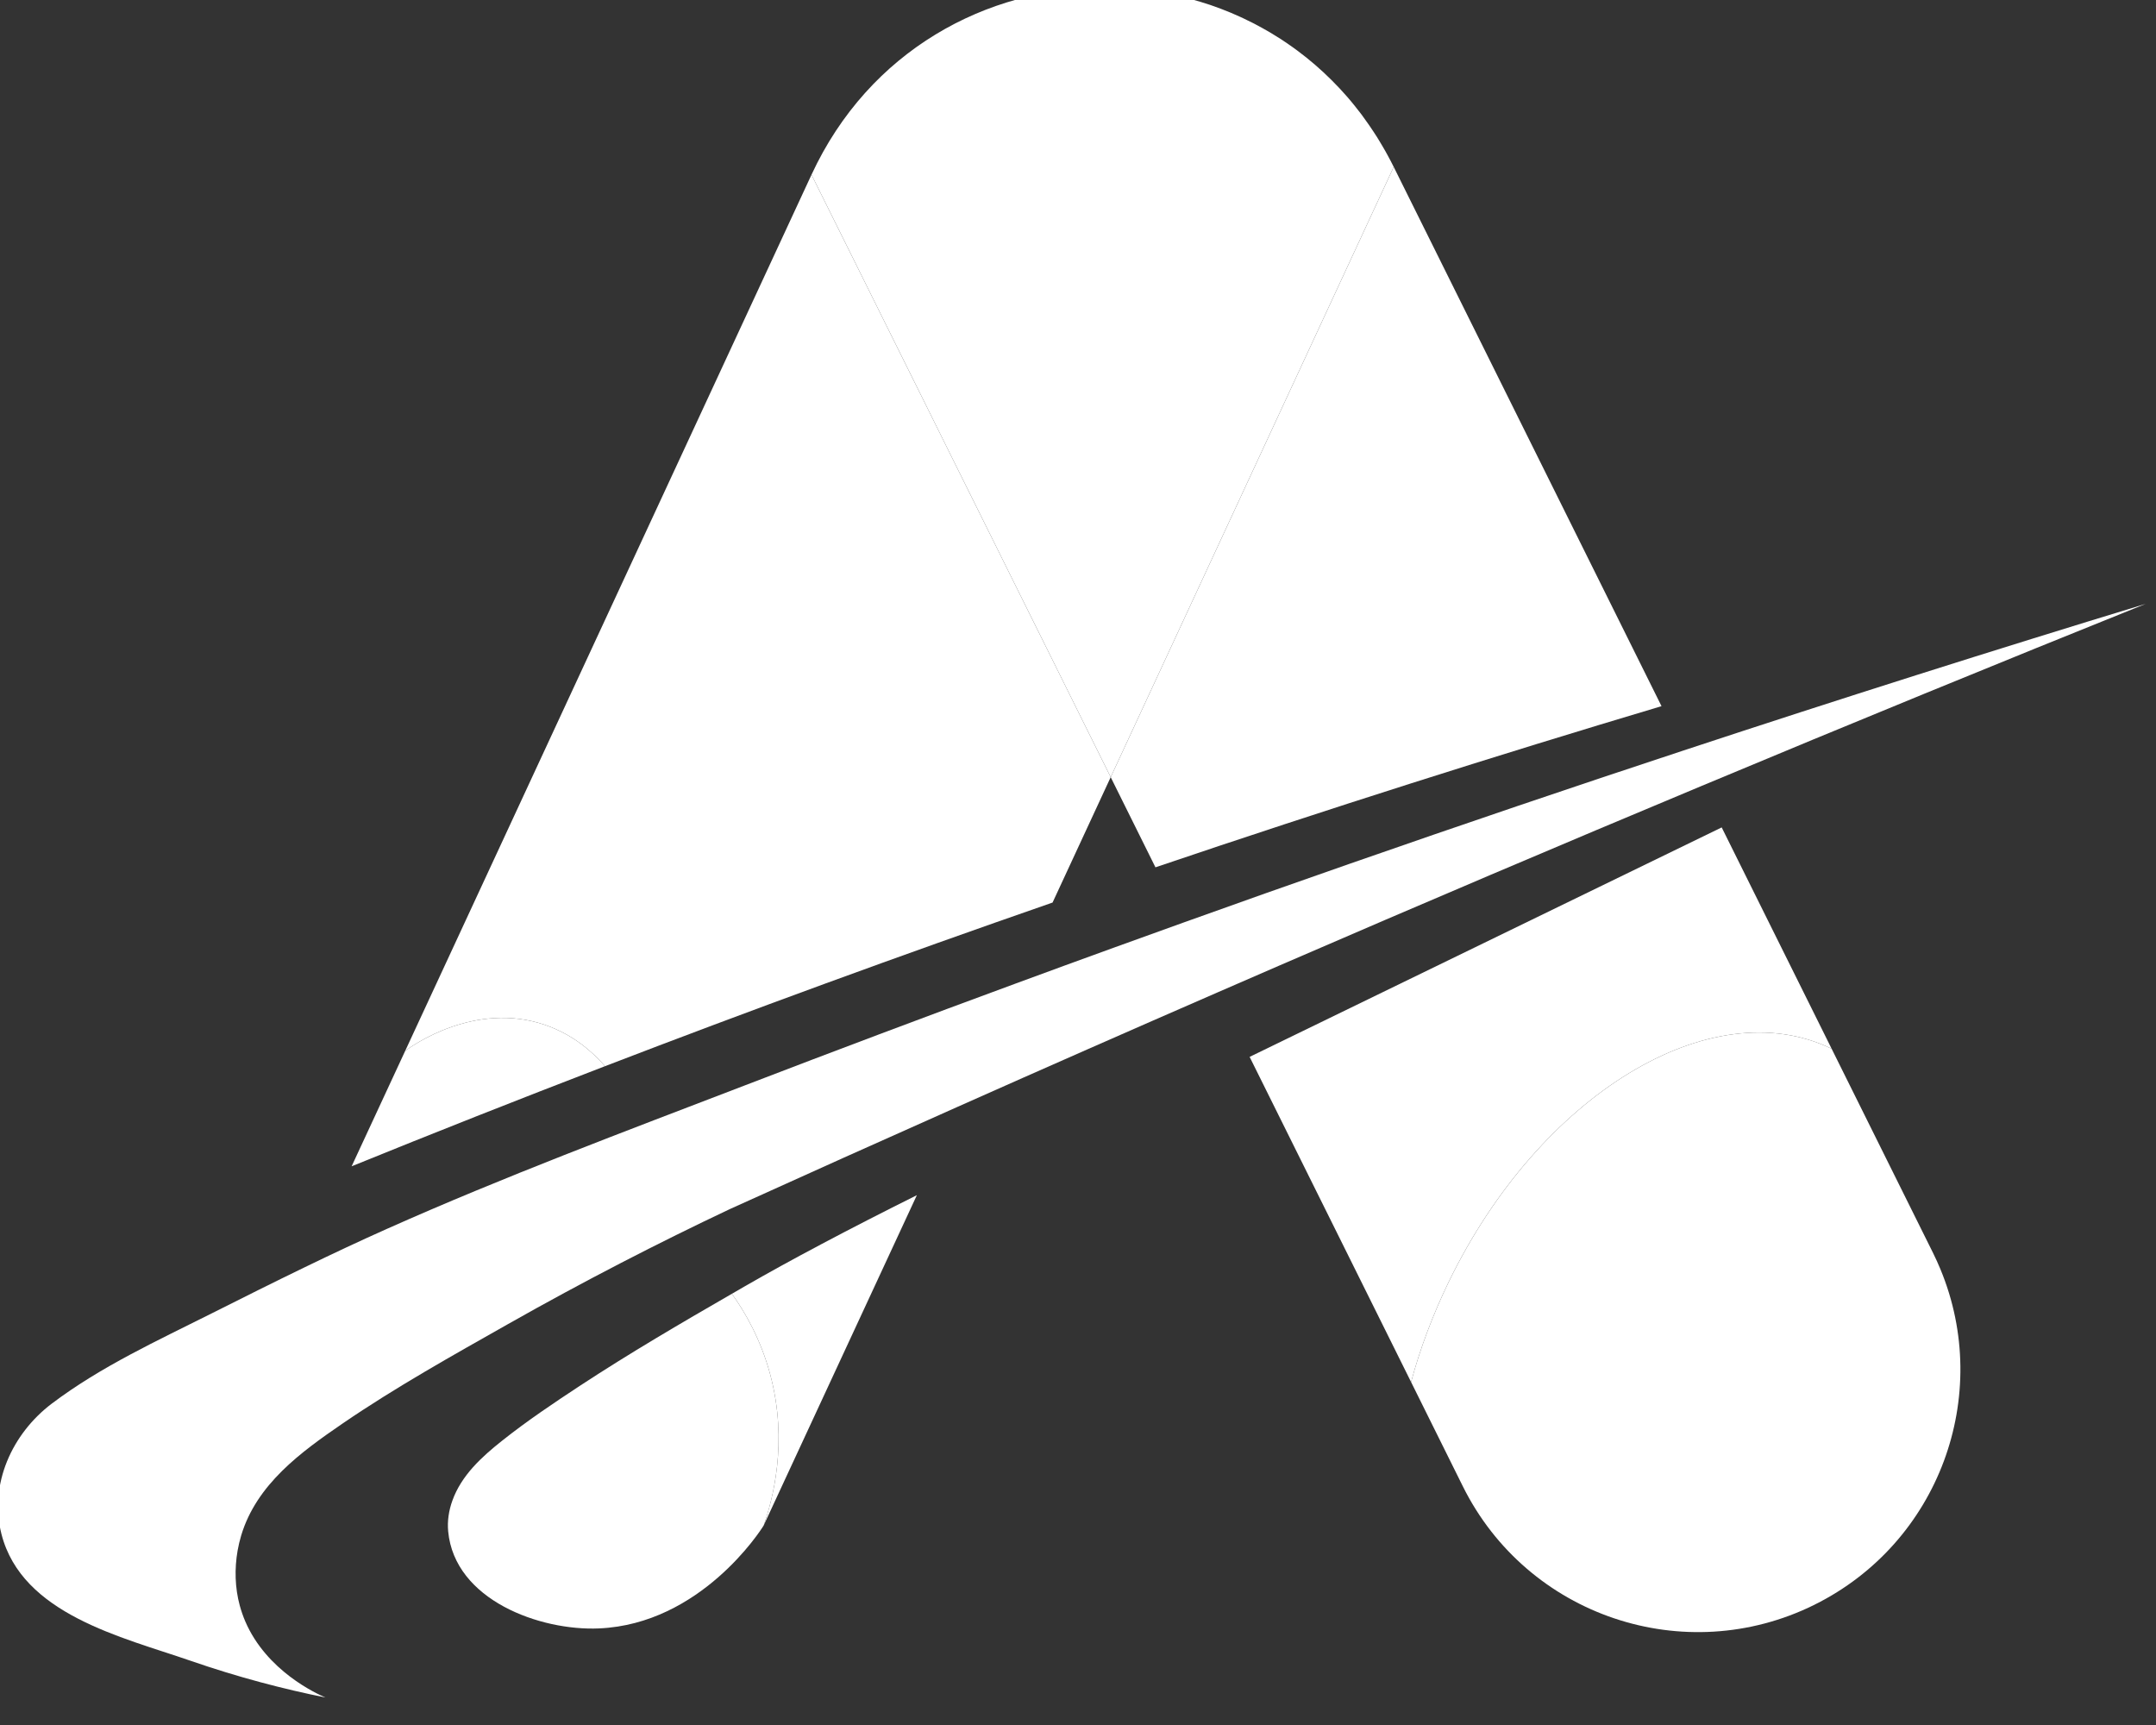
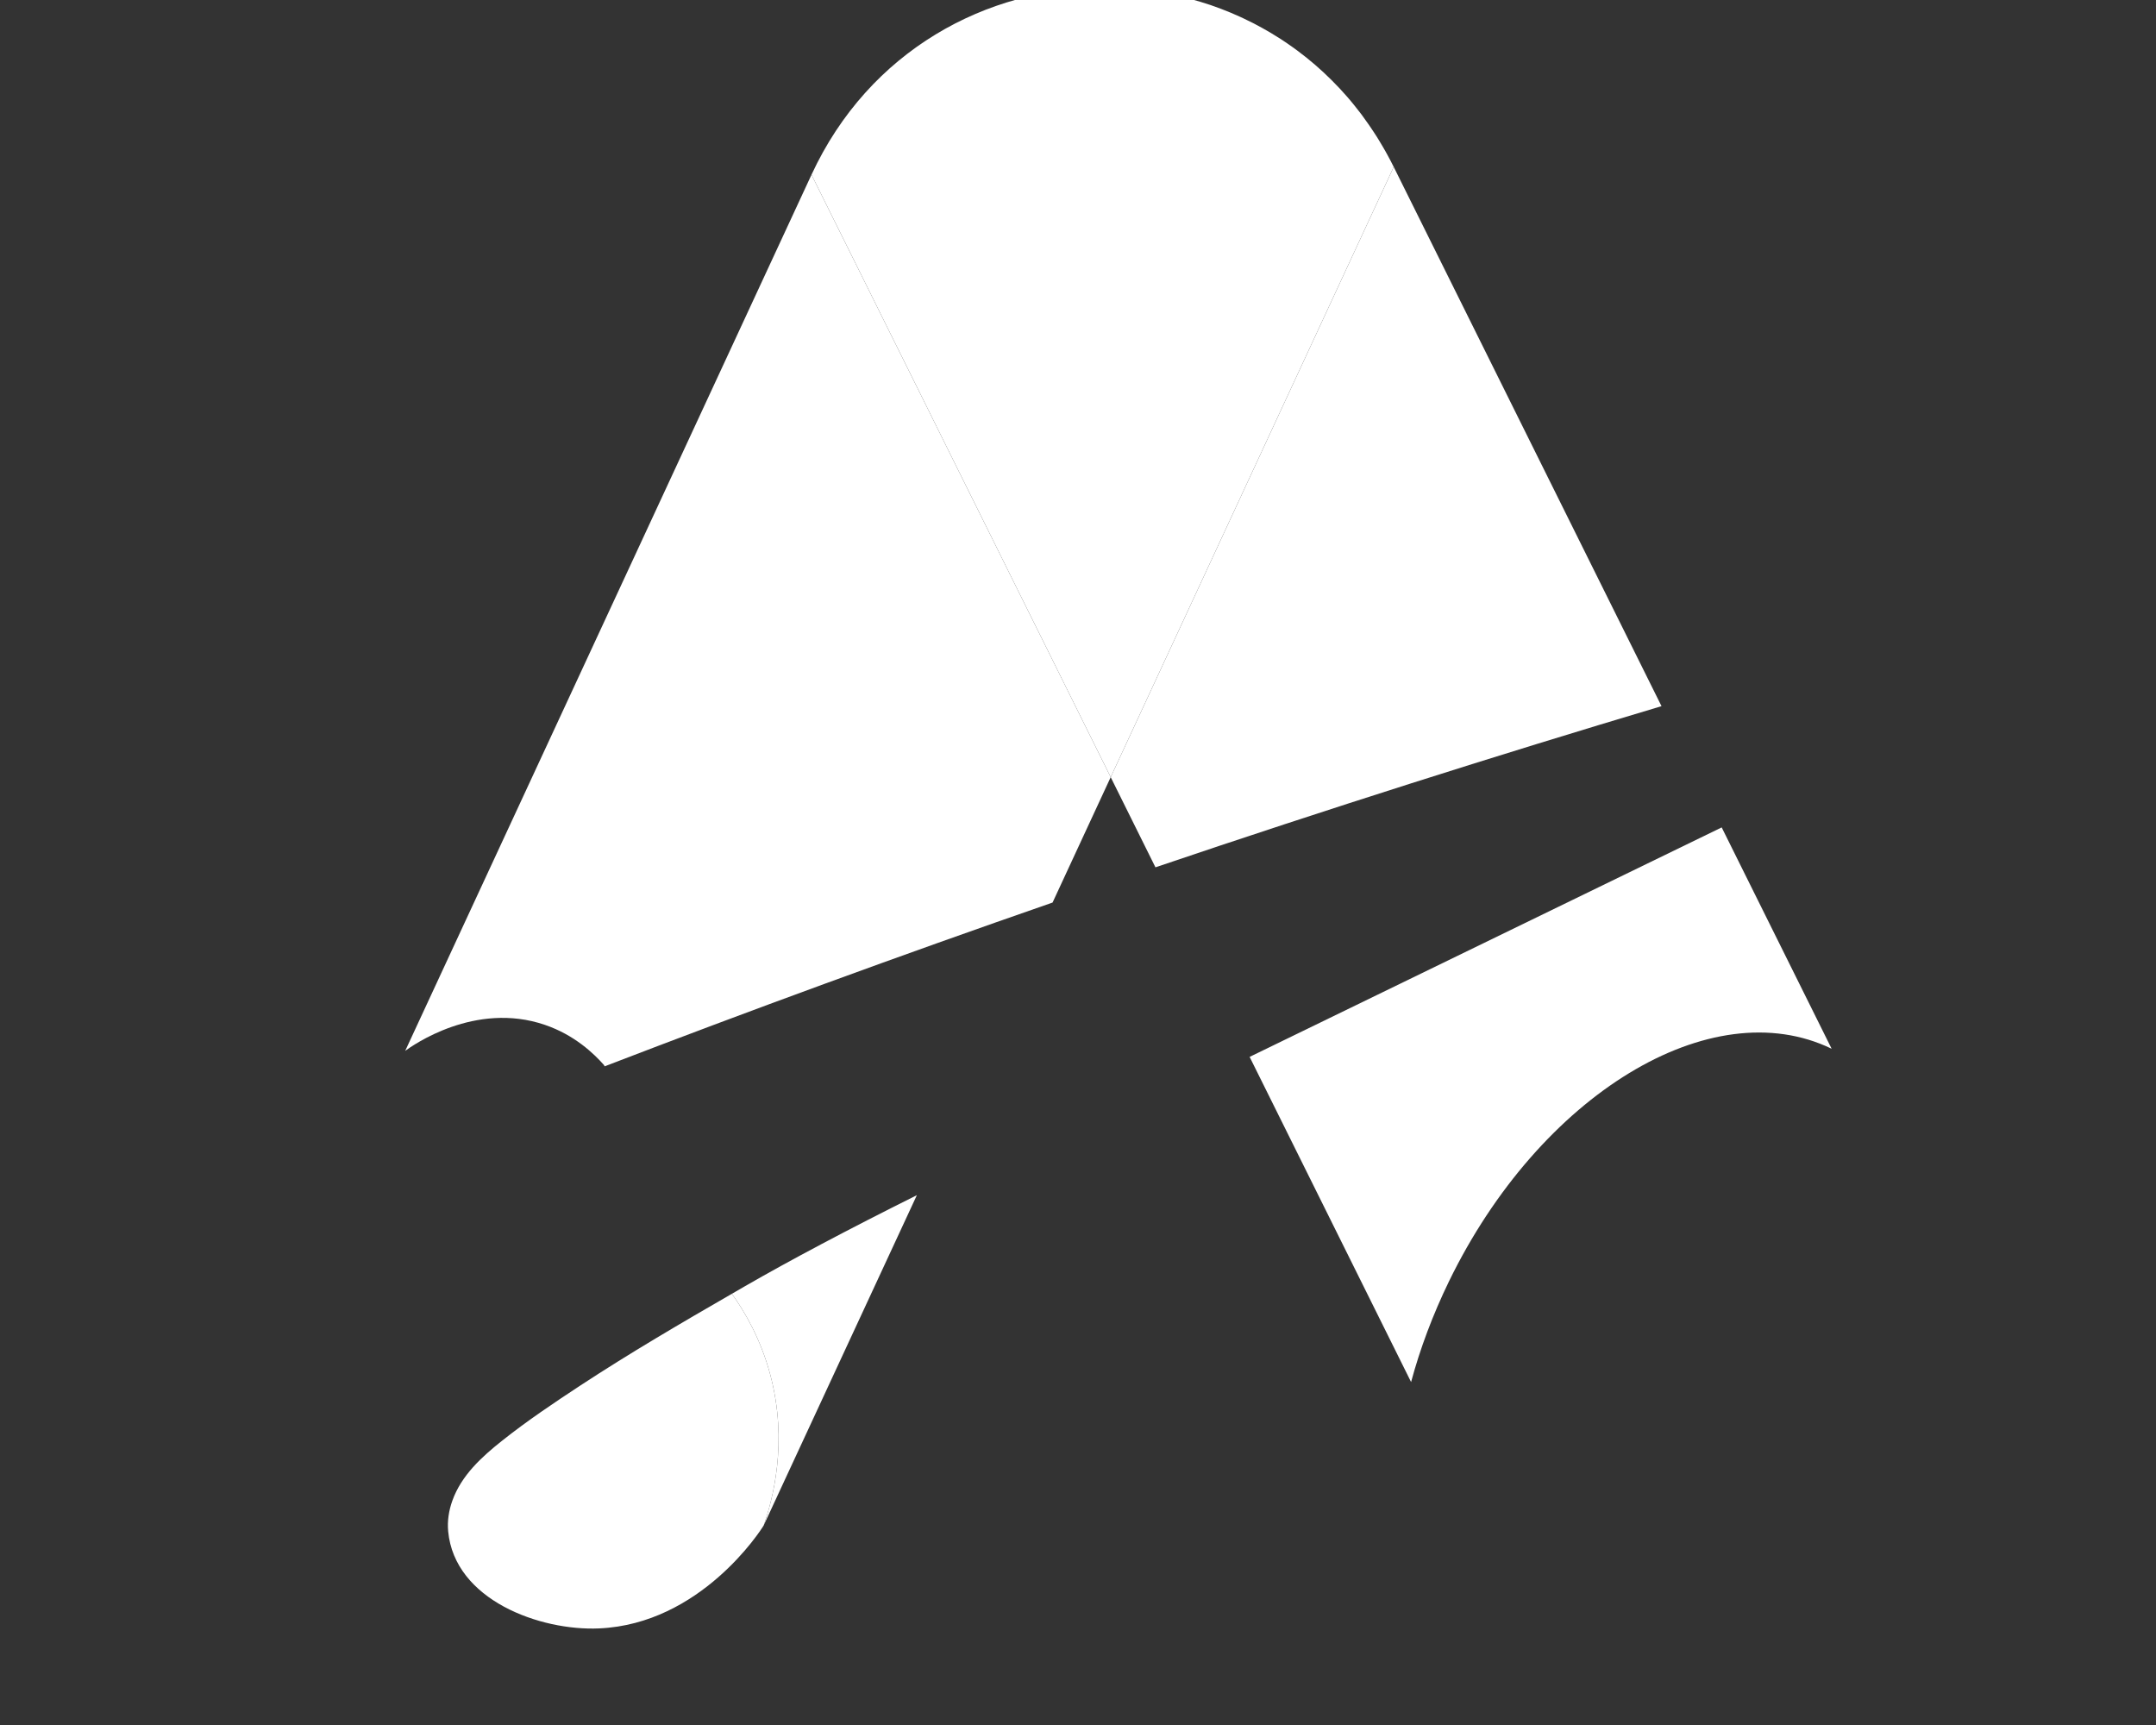
<svg xmlns="http://www.w3.org/2000/svg" width="100%" height="100%" viewBox="0 0 100 80" version="1.1" xml:space="preserve" style="fill-rule:evenodd;clip-rule:evenodd;stroke-linejoin:round;stroke-miterlimit:2;">
  <rect x="0" y="0" width="100" height="80" fill="#333333" stroke="none" />
  <g transform="matrix(1,0,0,1,-643.482,-2037.6)">
    <g transform="matrix(0.729,0,0,0.729,187.657,565.646)">
      <g transform="matrix(0.07,0,0,0.07,553.47,2001.23)">
-         <path d="M2342.76,1420.44C2425.43,1250.56 2581.08,1155.91 2690.59,1209L2782.69,1394.43C2785.13,1399.37 2787.38,1404.31 2789.44,1409.29C2837.15,1524.22 2788.21,1658.03 2675.14,1714.2C2675.04,1714.25 2674.99,1714.29 2674.9,1714.34C2556.93,1772.76 2413.94,1724.56 2355.37,1606.65L2308.34,1511.9C2316.51,1481.59 2328,1450.85 2342.76,1420.44Z" style="fill:white;fill-rule:nonzero;" />
-       </g>
+         </g>
      <g transform="matrix(0.07,0,0,0.07,553.47,2001.23)">
-         <path d="M2976.04,804.664C2842.43,858.39 2707.75,913.583 2572.04,970.292C2445.03,1023.33 2317.14,1077.7 2188.38,1133.47C2169.7,1141.59 2151.08,1149.66 2132.45,1157.77C2053.16,1192.28 1974.5,1226.9 1896.43,1261.65C1826.86,1292.6 1757.79,1323.59 1689.2,1354.69C1624.77,1385.14 1557.2,1419.8 1487.39,1459.3C1436.85,1487.9 1385.12,1516.79 1337.22,1549.55C1299.04,1575.7 1259.1,1604.74 1245.02,1651.23C1243.65,1655.78 1242.57,1660.42 1241.74,1665.07C1238.86,1681.64 1239.3,1698.8 1243.7,1715.03C1245.06,1720.01 1246.73,1724.76 1248.63,1729.25C1268.04,1774.52 1313.6,1795.15 1321.52,1798.57C1284.32,1791.09 1242.72,1780.39 1198.18,1764.94C1137.03,1743.77 1045.66,1723.05 1027.08,1649.96C1015.64,1604.84 1036.76,1558.69 1073.03,1531.36C1117.81,1497.58 1169.14,1474.16 1219.01,1449.09C1246.87,1435.05 1274.79,1421.12 1302.85,1407.53C1327.59,1395.51 1352.52,1383.82 1377.69,1372.58C1377.74,1372.53 1377.84,1372.53 1377.94,1372.48C1483.63,1325.35 1593.38,1284.29 1701.76,1242.69C1783.7,1211.2 1865.82,1180.31 1948.2,1150C1978.02,1139 2007.84,1128.1 2037.71,1117.29C2058.78,1109.62 2079.9,1102.04 2101.02,1094.46C2151.47,1076.33 2202.02,1058.48 2252.66,1040.83C2354.84,1005.2 2455.98,970.878 2555.95,937.929C2698.36,890.9 2838.42,846.56 2976.04,804.664Z" style="fill:white;fill-rule:nonzero;" />
-       </g>
+         </g>
      <g transform="matrix(0.07,0,0,0.07,553.47,2001.23)">
        <path d="M2292.55,407.56L2535.96,897.646C2386.27,942.328 2232.82,990.97 2075.99,1044.11L2035.31,962.176L2292.55,407.56Z" style="fill:white;fill-rule:nonzero;" />
      </g>
      <g transform="matrix(0.07,0,0,0.07,553.47,2001.23)">
        <path d="M2342.76,1420.44C2328,1450.85 2316.51,1481.59 2308.34,1511.9L2161.59,1216.39L2590.66,1007.84L2690.59,1209C2581.08,1155.91 2425.43,1250.56 2342.76,1420.44Z" style="fill:white;fill-rule:nonzero;" />
      </g>
      <g transform="matrix(0.07,0,0,0.07,553.47,2001.23)">
        <path d="M2287.32,397.538C2289.13,400.813 2290.84,404.138 2292.55,407.56L2035.31,962.176L1763.36,414.648C1815.81,301.525 1922.73,244.621 2029.74,244.621C2032.92,244.621 2036.1,244.67 2039.27,244.768C2043.18,244.914 2047.14,245.11 2051.06,245.403C2053.26,245.55 2055.46,245.697 2057.66,245.941C2058.98,246.039 2060.34,246.185 2061.66,246.332C2063.28,246.479 2064.84,246.674 2066.41,246.87C2067.63,247.016 2068.85,247.163 2070.07,247.359C2072.32,247.652 2074.57,247.945 2076.82,248.336C2077.6,248.434 2078.33,248.581 2079.12,248.679C2081.66,249.119 2084.15,249.559 2086.69,250.096C2090.36,250.781 2094.03,251.563 2097.69,252.394C2104.05,253.861 2110.4,255.572 2116.66,257.478C2119.79,258.407 2122.92,259.434 2126.05,260.46C2132.26,262.611 2138.42,264.909 2144.48,267.451C2147.02,268.526 2149.56,269.651 2152.05,270.775C2154.6,271.9 2157.09,273.073 2159.58,274.344C2161.15,275.077 2162.76,275.859 2164.28,276.642C2164.72,276.837 2165.11,277.082 2165.55,277.277C2166.23,277.619 2166.87,277.962 2167.55,278.353C2169.31,279.282 2171.07,280.21 2172.83,281.188C2175.23,282.508 2177.62,283.828 2179.97,285.246C2183.34,287.25 2186.67,289.303 2189.94,291.405C2191.95,292.725 2193.9,293.996 2195.86,295.365C2196.4,295.707 2196.98,296.098 2197.52,296.538C2200.06,298.249 2202.6,300.107 2205.1,301.965C2215.95,310.031 2226.31,318.928 2236.09,328.706C2241.03,333.594 2245.77,338.679 2250.37,343.958C2252.66,346.647 2254.96,349.336 2257.16,352.122C2259.21,354.616 2261.22,357.207 2263.17,359.797C2263.76,360.58 2264.35,361.362 2264.89,362.193C2266.45,364.246 2267.92,366.299 2269.33,368.402C2269.97,369.233 2270.56,370.064 2271.09,370.944C2272.22,372.508 2273.24,374.072 2274.27,375.686C2275.35,377.25 2276.37,378.814 2277.35,380.428C2278.23,381.845 2279.11,383.263 2279.94,384.681C2280.97,386.294 2281.9,387.907 2282.83,389.569C2284.39,392.16 2285.86,394.8 2287.32,397.538Z" style="fill:white;fill-rule:nonzero;" />
      </g>
      <g transform="matrix(0.07,0,0,0.07,553.47,2001.23)">
        <path d="M1763.36,414.648L2035.31,962.176L1982.47,1076.13C1842.51,1124.72 1706.8,1174.44 1575.29,1224.99L1574.85,1223.91C1565.37,1213.16 1547.82,1196.44 1521.08,1187.3C1457.53,1165.54 1400.52,1206.17 1394.07,1210.91L1763.36,414.648Z" style="fill:white;fill-rule:nonzero;" />
      </g>
      <g transform="matrix(0.07,0,0,0.07,553.47,2001.23)">
        <path d="M1859.13,1342.07L1719.95,1642.09C1727.72,1619.7 1742.53,1567.1 1725.81,1504.91C1717.06,1472.4 1702.59,1447.86 1691.01,1431.68C1694.87,1429.43 1698.73,1427.23 1702.59,1424.98C1743.56,1401.37 1796.55,1373.26 1859.13,1342.07Z" style="fill:white;fill-rule:nonzero;" />
      </g>
      <g transform="matrix(0.07,0,0,0.07,553.47,2001.23)">
        <path d="M1725.81,1504.91C1742.53,1567.1 1727.72,1619.7 1719.95,1642.09L1719.95,1642.14C1717.01,1647.17 1662.41,1731.75 1570.36,1735.8C1516.63,1738.2 1439,1710.04 1433.13,1647.61C1432.25,1638.18 1433.72,1628.69 1436.9,1619.8C1445.16,1596.67 1463.59,1579.91 1482.36,1565.04C1505.09,1547 1529.39,1530.73 1553.64,1514.79C1598.42,1485.46 1644.61,1458.42 1691.01,1431.68C1702.59,1447.86 1717.06,1472.4 1725.81,1504.91Z" style="fill:white;fill-rule:nonzero;" />
      </g>
      <g transform="matrix(0.07,0,0,0.07,553.47,2001.23)">
-         <path d="M1574.85,1223.91L1575.29,1224.99C1497.17,1255.01 1420.47,1285.32 1345.38,1315.82L1394.07,1210.91C1400.52,1206.17 1457.53,1165.54 1521.08,1187.3C1547.82,1196.44 1565.37,1213.16 1574.85,1223.91Z" style="fill:white;fill-rule:nonzero;" />
-       </g>
+         </g>
    </g>
  </g>
</svg>